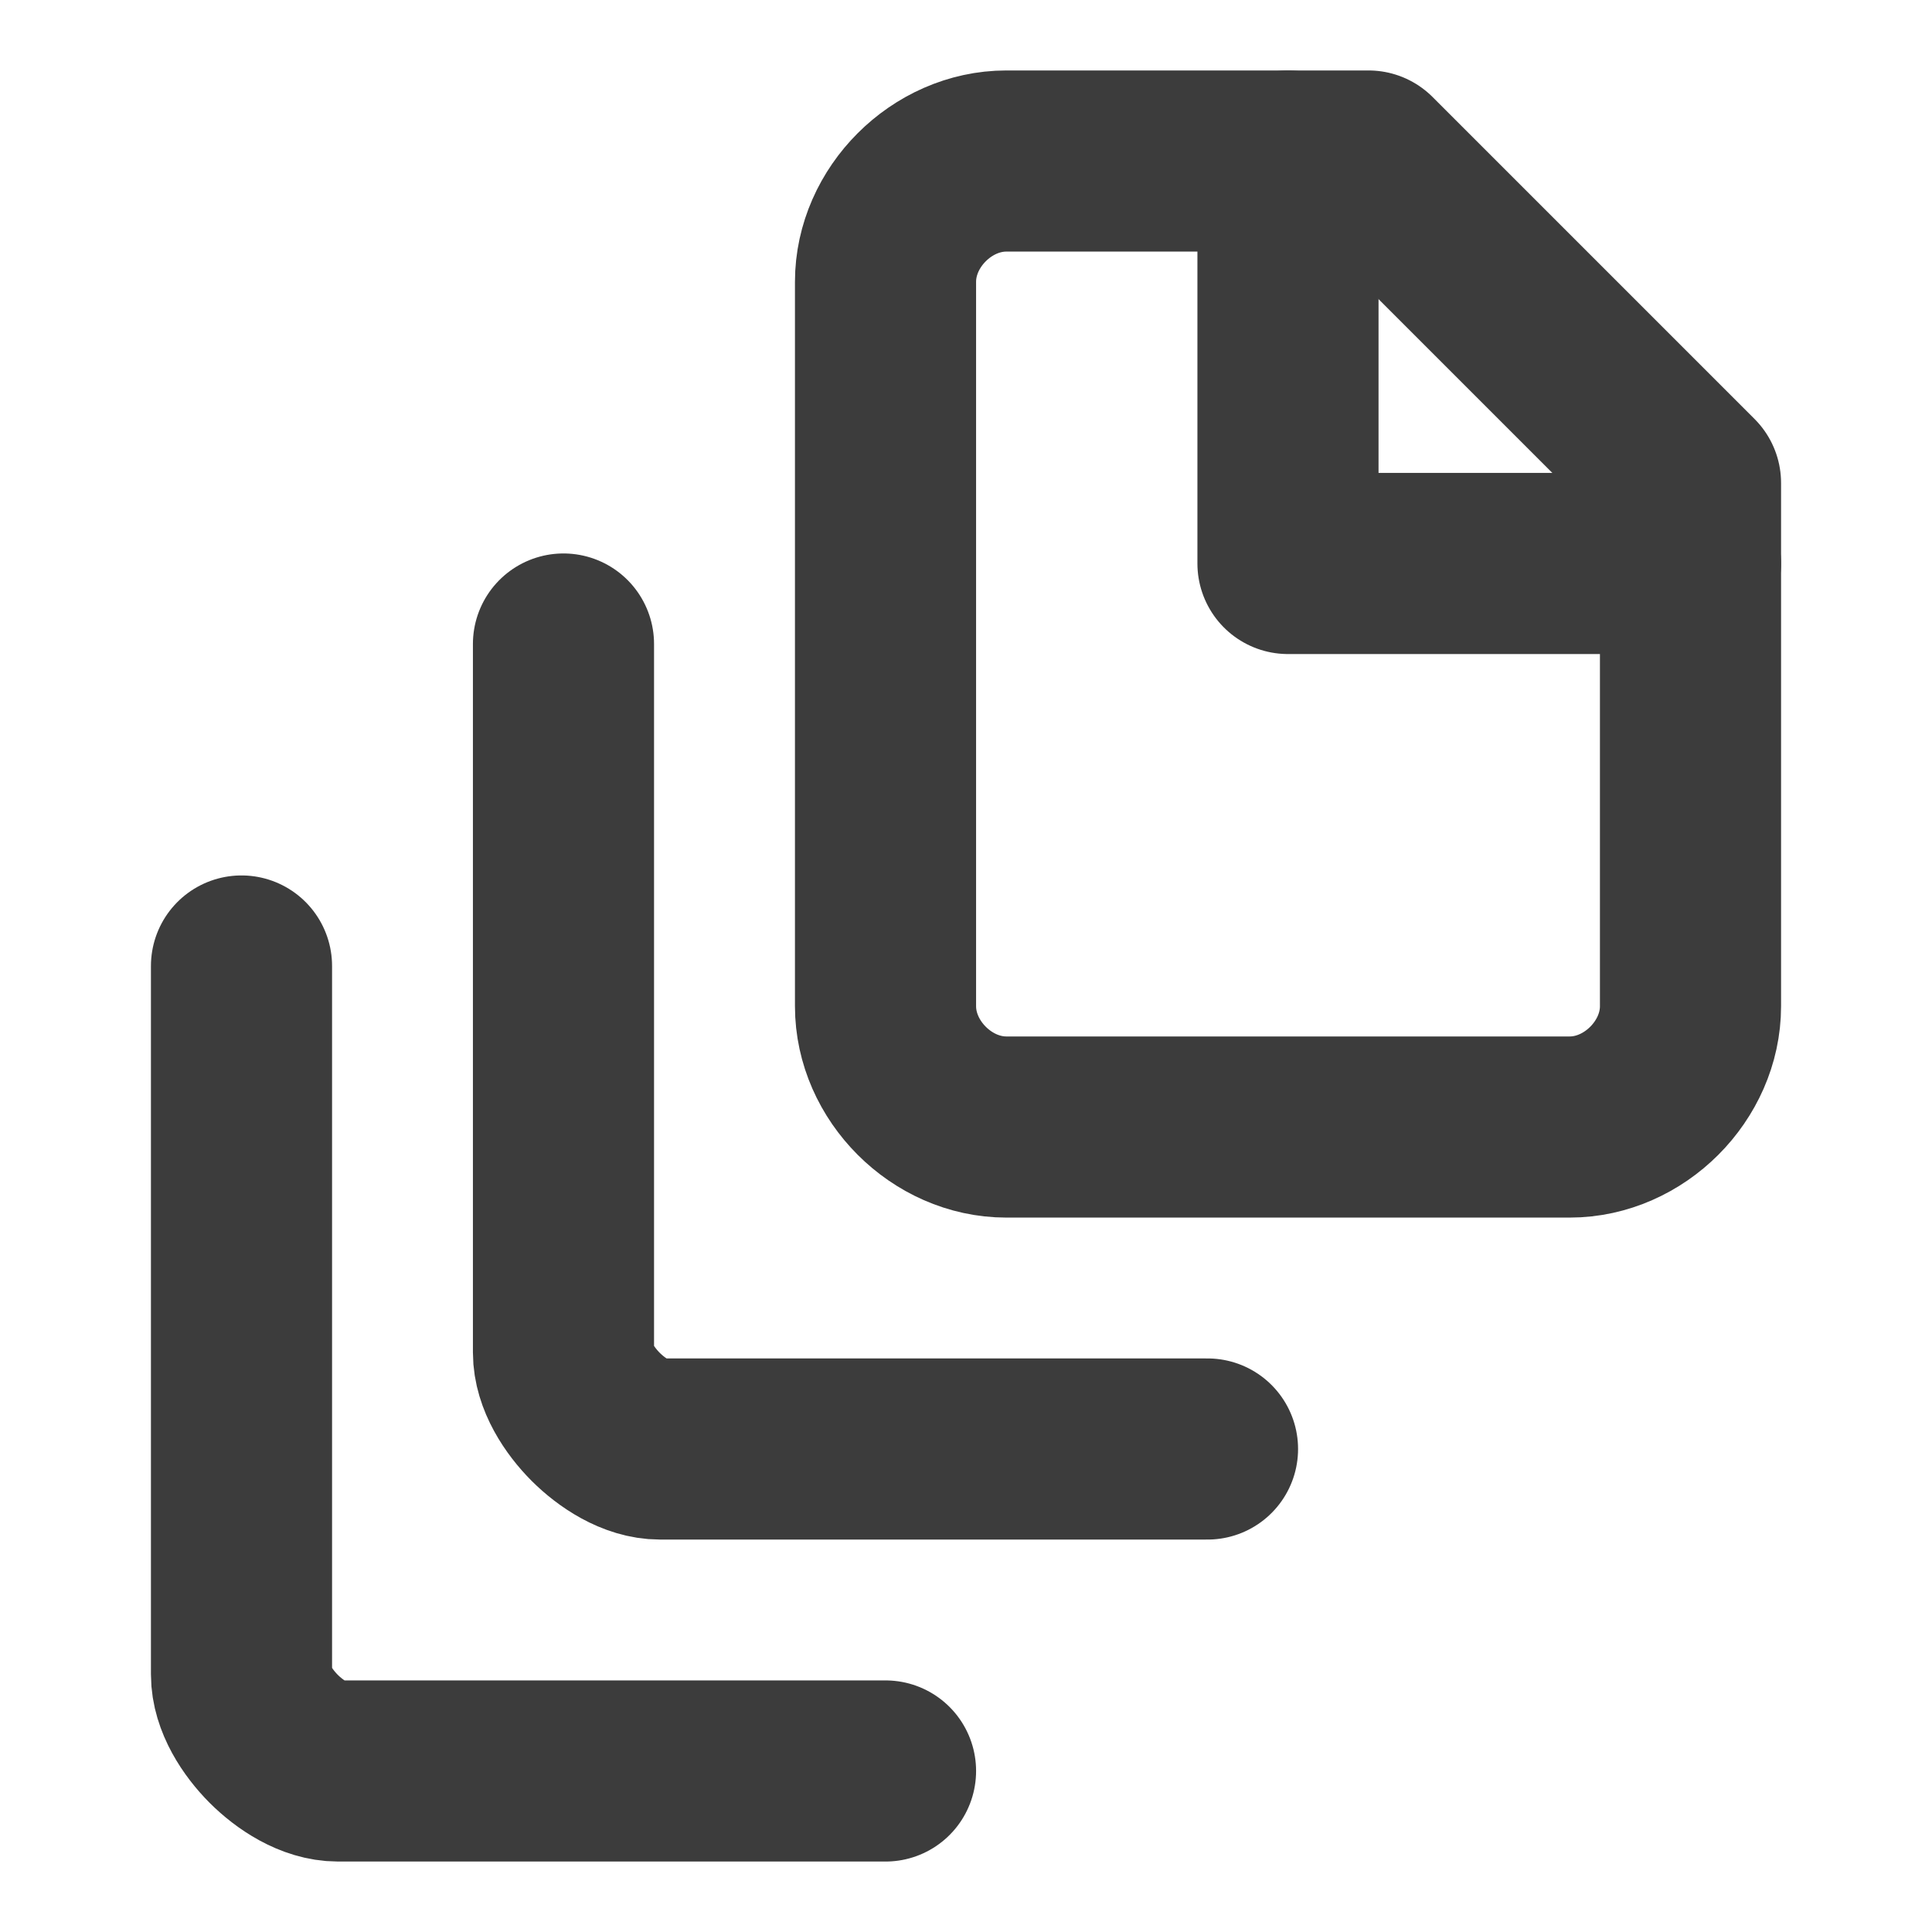
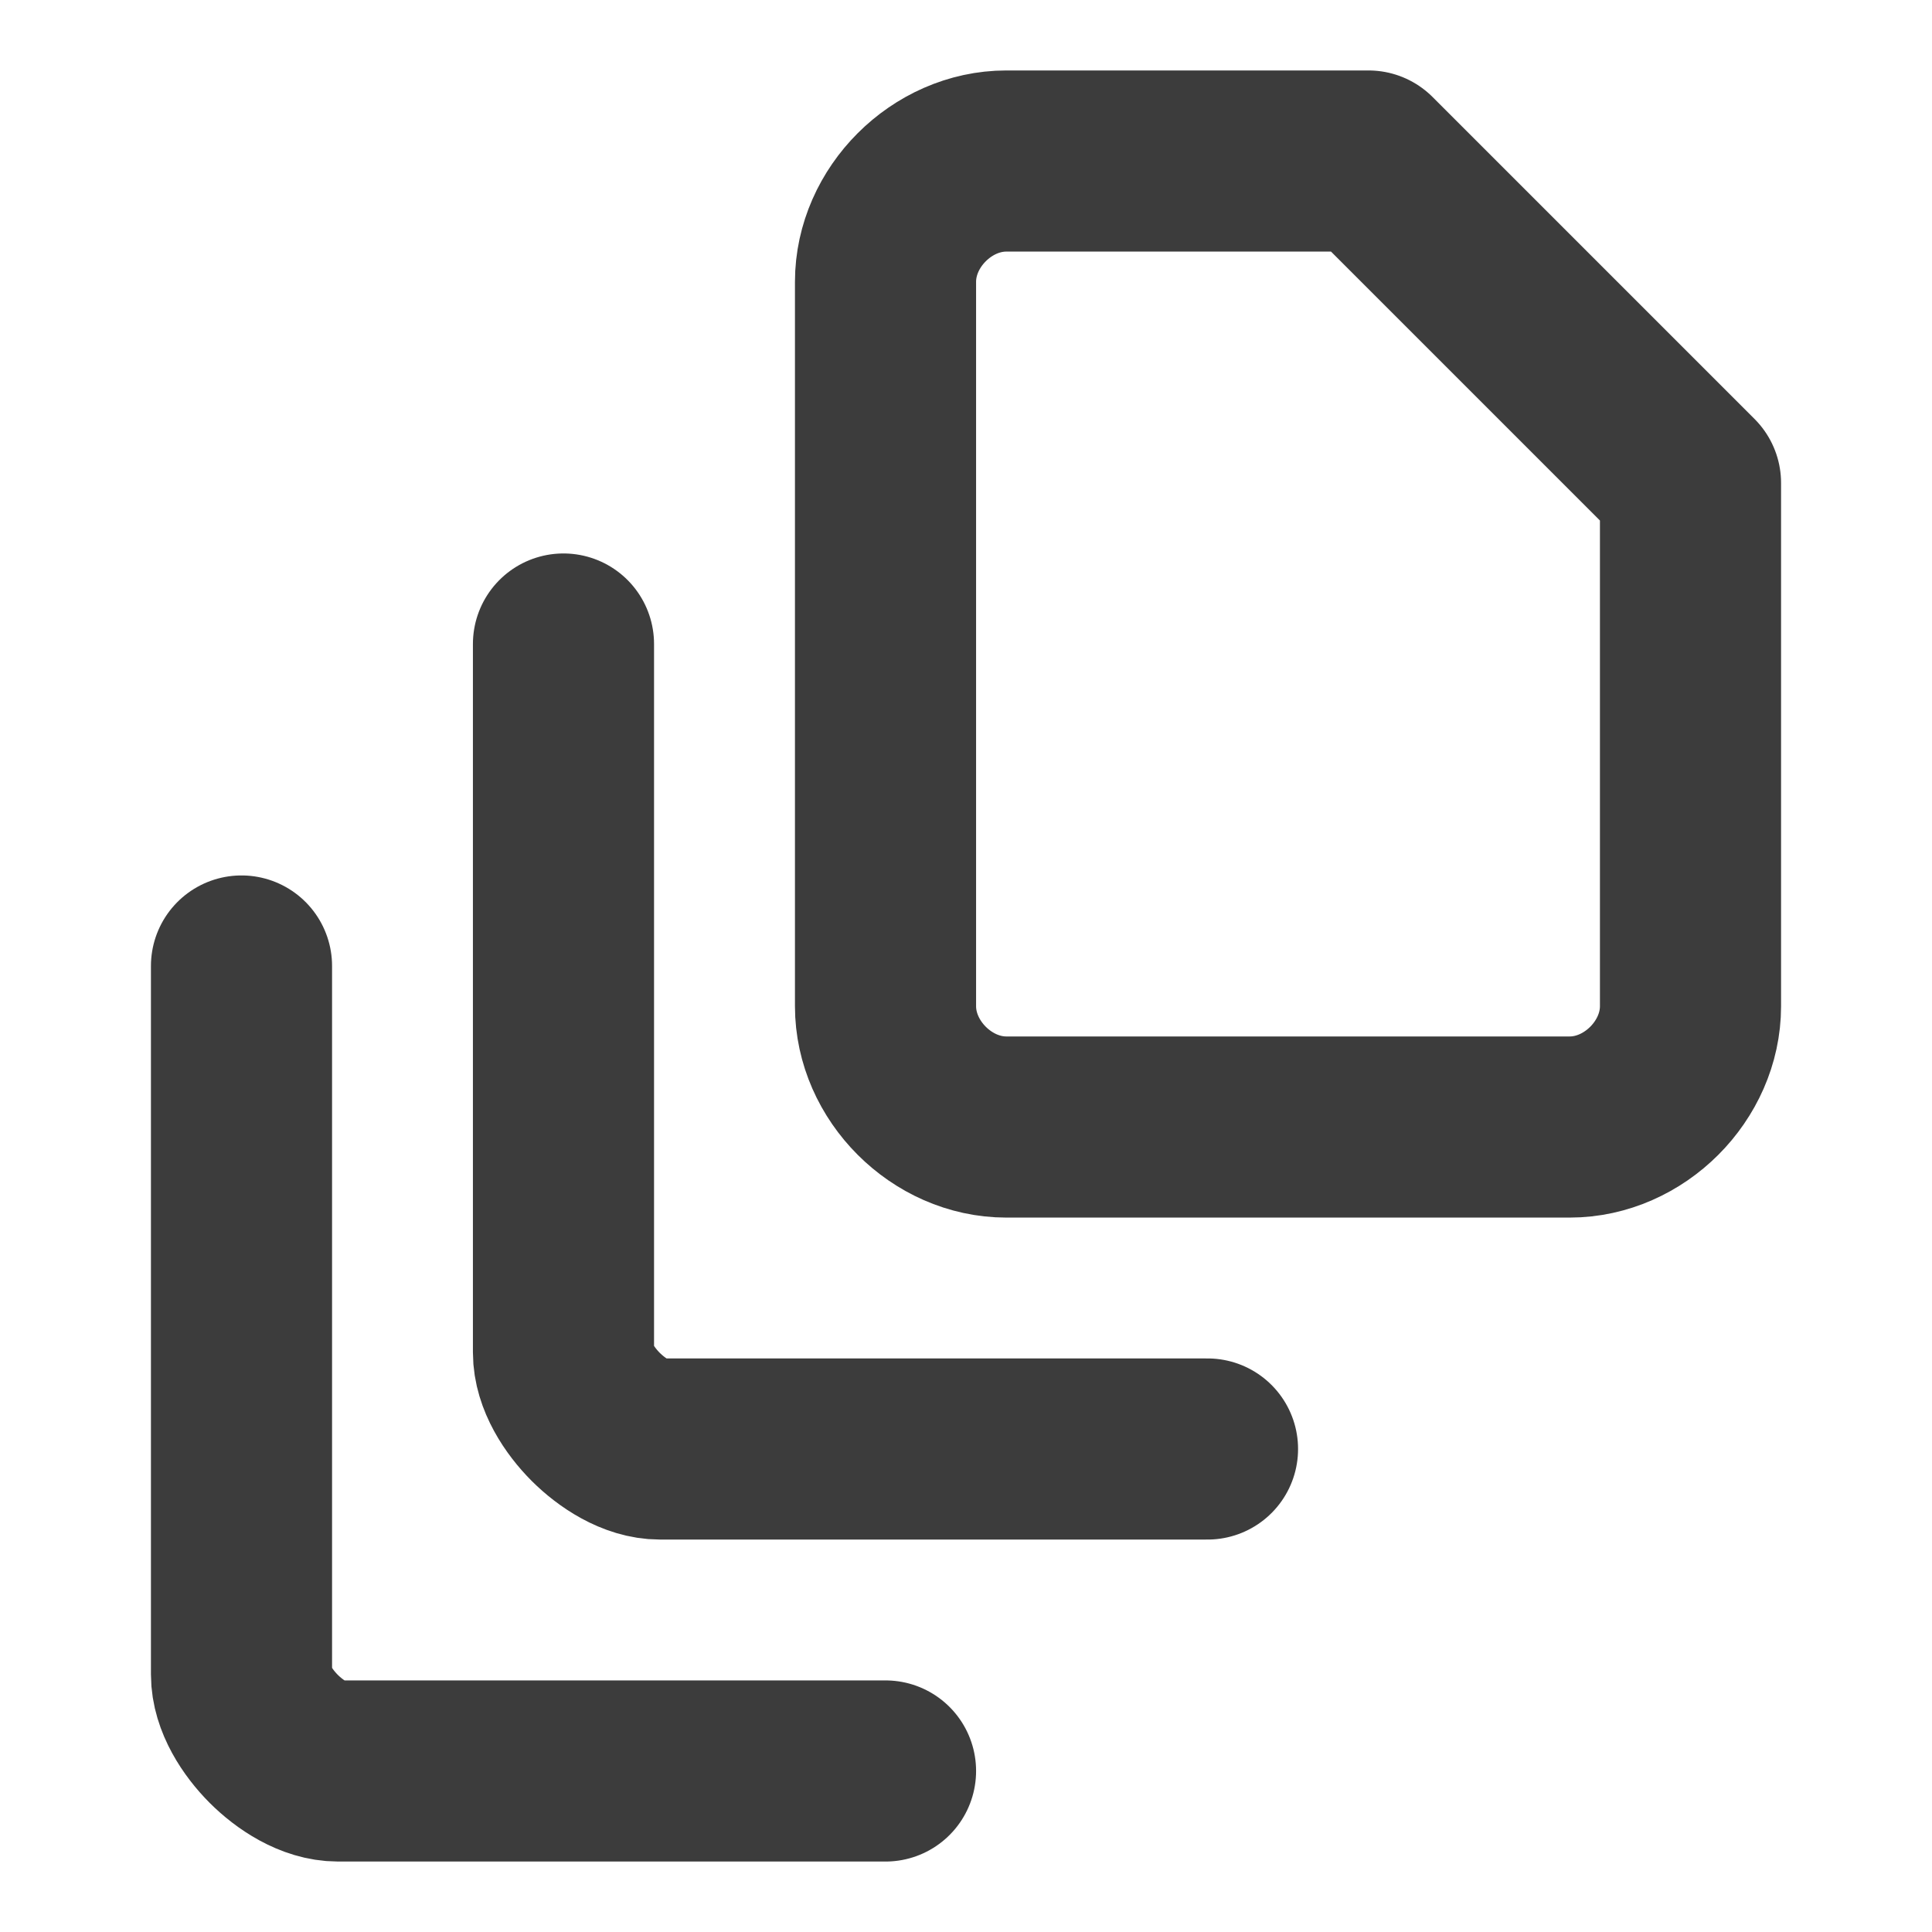
<svg xmlns="http://www.w3.org/2000/svg" width="32" height="32" viewBox="0 0 32 32" fill="none">
-   <path d="M21.333 2.667V9.333H28" stroke="#3C3C3C" stroke-width="3" stroke-linecap="round" stroke-linejoin="round" />
  <path d="M28 8V16.667C28 17.733 27.067 18.667 26 18.667H16.667C15.6 18.667 14.667 17.733 14.667 16.667V4.667C14.667 3.6 15.6 2.667 16.667 2.667H22.667L28 8Z" stroke="#3C3C3C" stroke-width="3" stroke-linecap="round" stroke-linejoin="round" />
  <path d="M9.333 10.667V22.4C9.333 22.8 9.6 23.2 9.866 23.467C10.133 23.733 10.533 24 10.933 24H20" stroke="#3C3C3C" stroke-width="3" stroke-linecap="round" stroke-linejoin="round" />
  <path d="M4 16V27.733C4 28.133 4.267 28.533 4.533 28.8C4.8 29.067 5.2 29.333 5.6 29.333H14.667" stroke="#3C3C3C" stroke-width="3" stroke-linecap="round" stroke-linejoin="round" />
</svg>